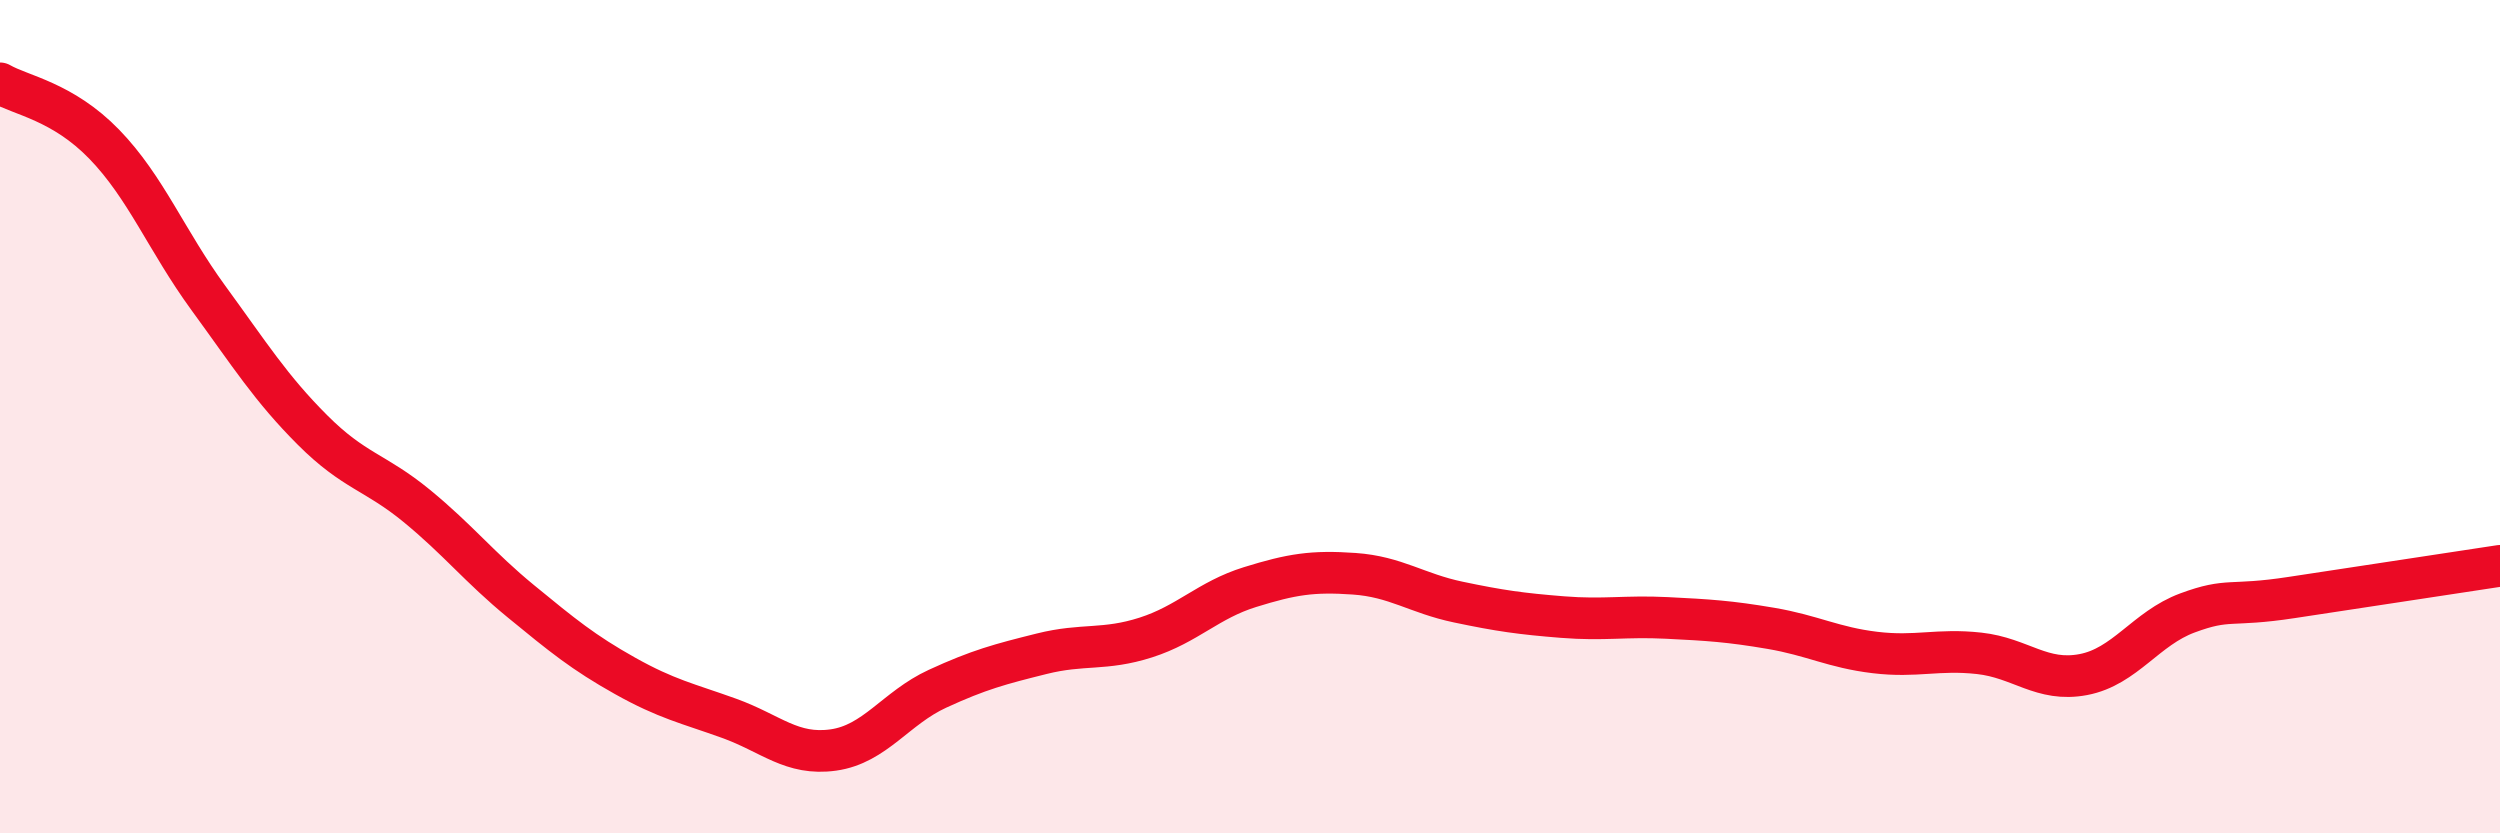
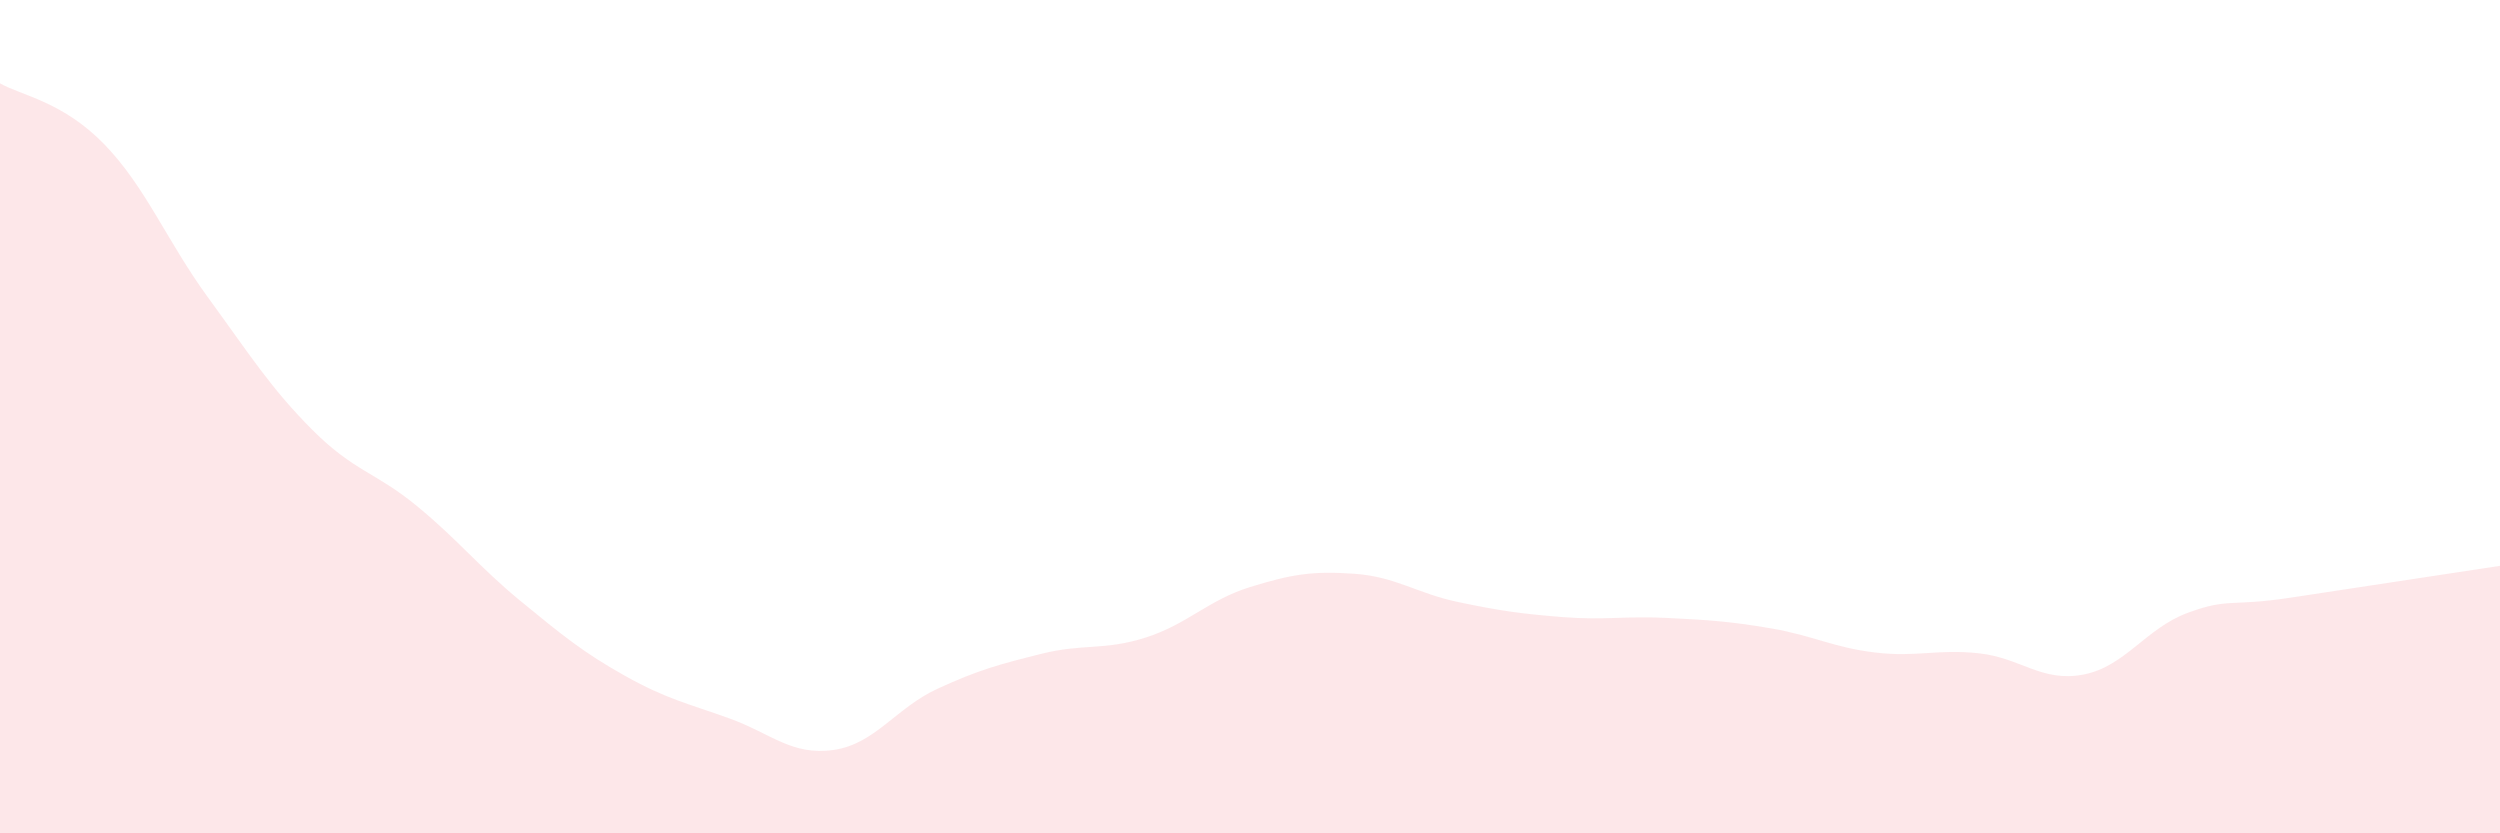
<svg xmlns="http://www.w3.org/2000/svg" width="60" height="20" viewBox="0 0 60 20">
  <path d="M 0,2 C 0.5,2.29 1.5,2.43 2.5,3.46 C 3.5,4.49 4,5.78 5,7.15 C 6,8.52 6.5,9.32 7.5,10.32 C 8.5,11.32 9,11.32 10,12.14 C 11,12.96 11.5,13.61 12.5,14.43 C 13.5,15.25 14,15.66 15,16.22 C 16,16.78 16.5,16.88 17.5,17.24 C 18.5,17.6 19,18.14 20,18 C 21,17.86 21.5,16.99 22.5,16.53 C 23.5,16.07 24,15.94 25,15.69 C 26,15.44 26.5,15.62 27.5,15.3 C 28.5,14.98 29,14.4 30,14.09 C 31,13.78 31.5,13.7 32.5,13.77 C 33.5,13.84 34,14.24 35,14.45 C 36,14.66 36.5,14.73 37.5,14.81 C 38.5,14.89 39,14.78 40,14.83 C 41,14.88 41.5,14.91 42.5,15.08 C 43.5,15.25 44,15.54 45,15.66 C 46,15.78 46.5,15.57 47.5,15.68 C 48.5,15.79 49,16.38 50,16.19 C 51,16 51.5,15.08 52.5,14.71 C 53.5,14.34 53.5,14.57 55,14.34 C 56.5,14.11 59,13.73 60,13.58L60 20L0 20Z" fill="#EB0A25" opacity="0.1" stroke-linecap="round" stroke-linejoin="round" />
-   <path d="M 0,2 C 0.5,2.29 1.5,2.43 2.5,3.46 C 3.5,4.49 4,5.78 5,7.15 C 6,8.52 6.5,9.32 7.5,10.32 C 8.5,11.32 9,11.32 10,12.14 C 11,12.96 11.5,13.61 12.5,14.43 C 13.5,15.25 14,15.66 15,16.22 C 16,16.78 16.5,16.88 17.5,17.24 C 18.5,17.6 19,18.14 20,18 C 21,17.86 21.5,16.99 22.5,16.53 C 23.5,16.07 24,15.94 25,15.69 C 26,15.44 26.5,15.62 27.5,15.3 C 28.5,14.98 29,14.4 30,14.09 C 31,13.78 31.5,13.7 32.5,13.77 C 33.5,13.84 34,14.24 35,14.45 C 36,14.66 36.5,14.73 37.5,14.81 C 38.5,14.89 39,14.78 40,14.83 C 41,14.88 41.5,14.91 42.5,15.08 C 43.5,15.25 44,15.54 45,15.66 C 46,15.78 46.5,15.57 47.5,15.68 C 48.5,15.79 49,16.38 50,16.19 C 51,16 51.5,15.08 52.5,14.71 C 53.5,14.34 53.5,14.57 55,14.34 C 56.5,14.11 59,13.73 60,13.58" stroke="#EB0A25" stroke-width="1" fill="none" stroke-linecap="round" stroke-linejoin="round" />
</svg>